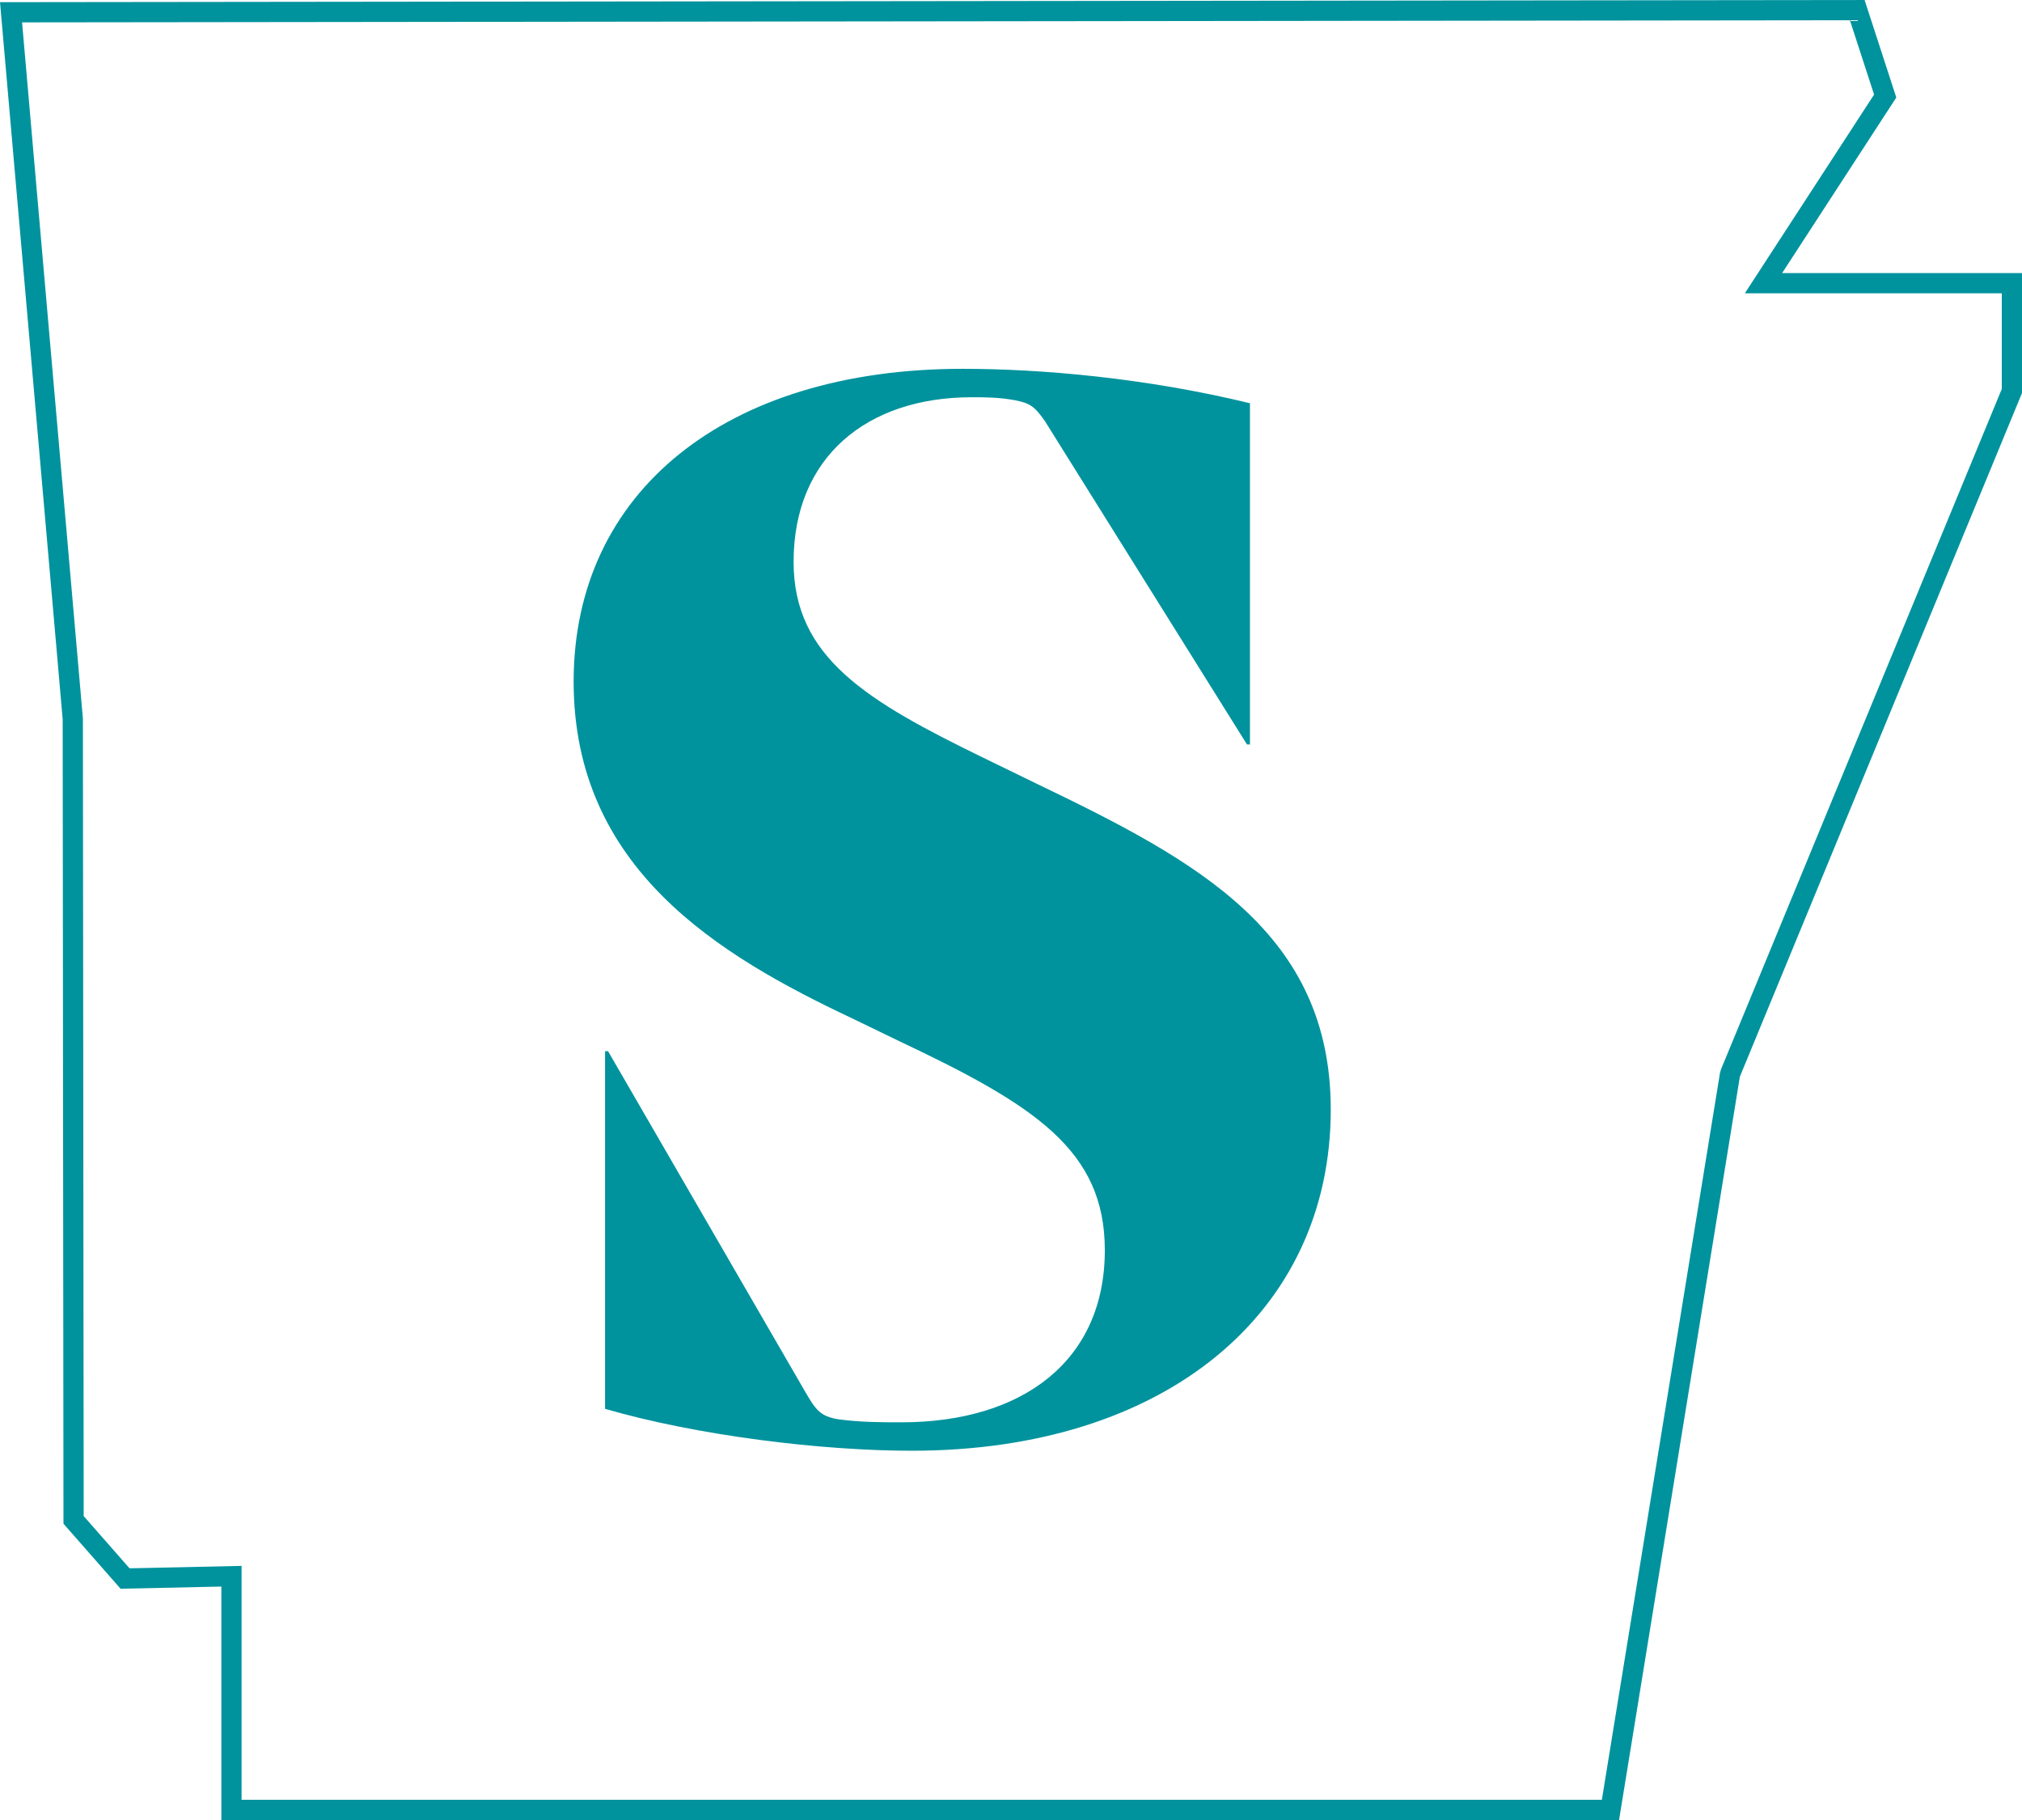
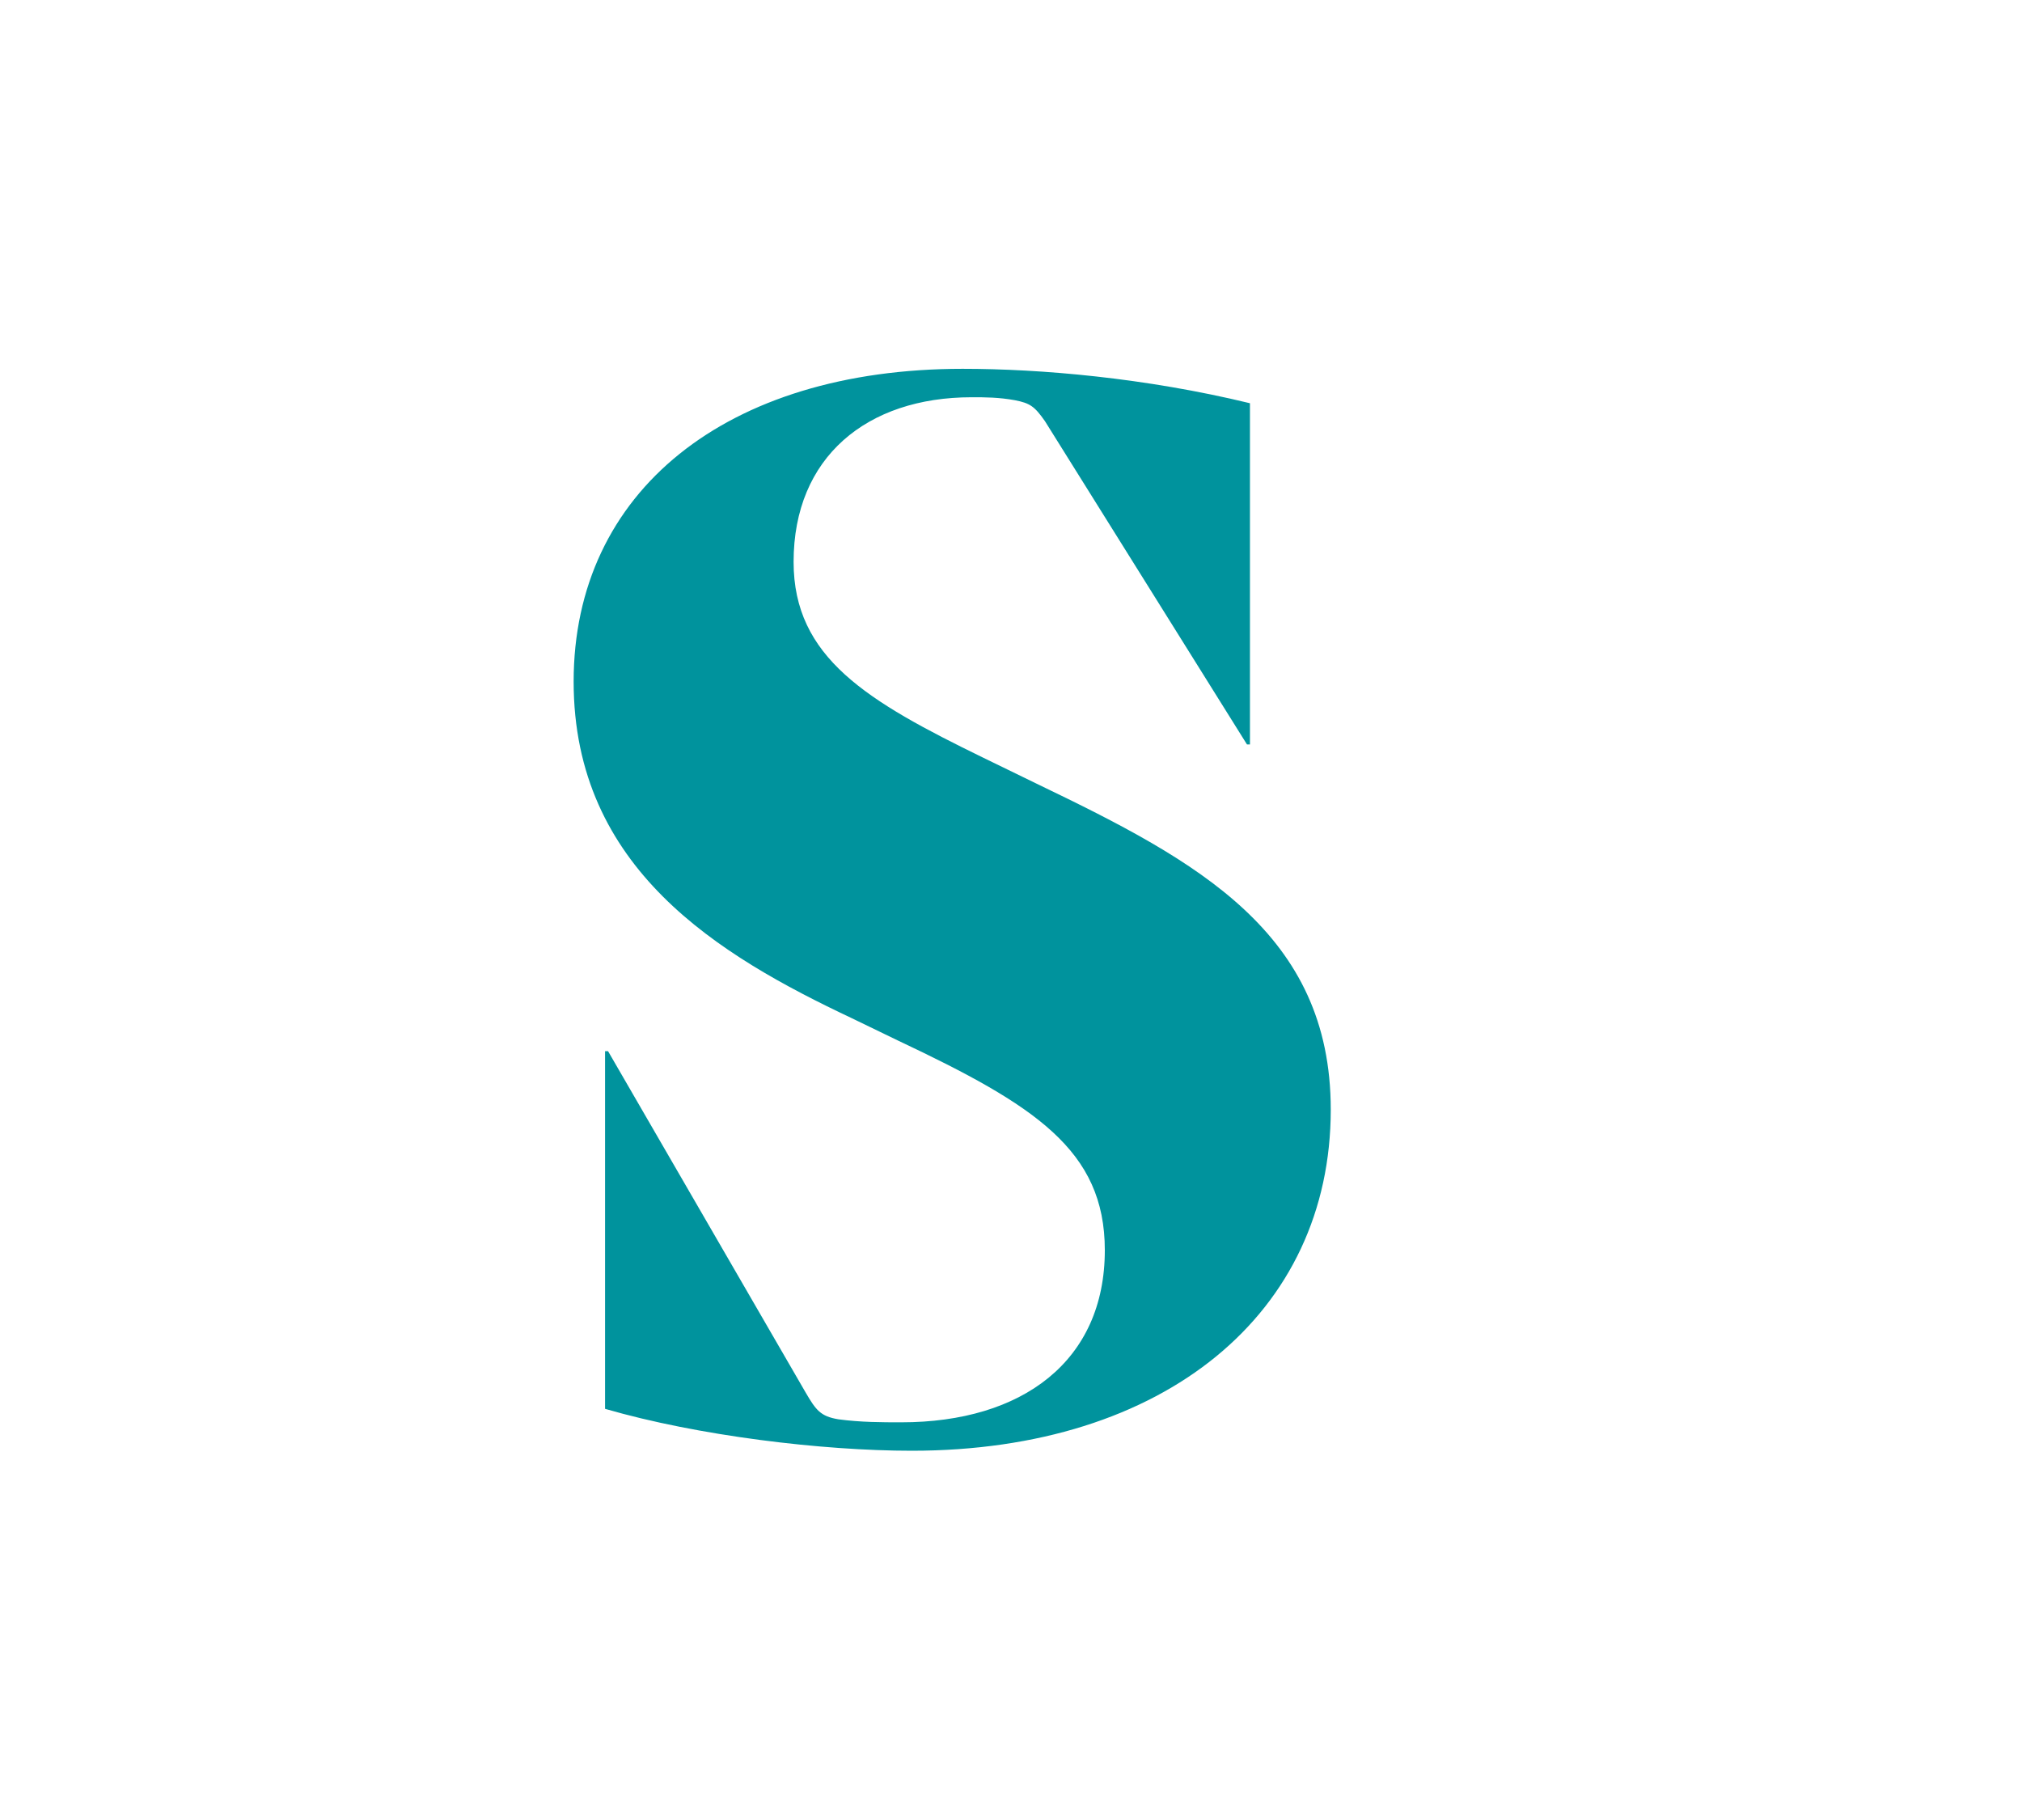
<svg xmlns="http://www.w3.org/2000/svg" width="100" height="90" viewBox="0 0 100 90">
  <g fill="#00939D" fill-rule="evenodd">
-     <path fill-opacity="0" stroke="#00939D" d="M99.5 14.005H87.214l6.02-9.255L91.852.5.546.607l2.37 27.107.684 7.843.039 39.603 2.546 2.899 5.262-.114V89.5h68.2l5.906-36.337.031-.11L99.5 19.336v-5.331z" />
    <path fill-rule="nonzero" d="M65.814 54.868c0 10.064-8.214 16.872-20.72 16.872-4.44 0-10.582-.74-15.17-2.072V51.982h.148l9.768 16.872c.518.888.74 1.184 1.628 1.332 1.11.148 2.146.148 3.108.148 5.994 0 10.064-3.034 10.064-8.51 0-4.958-3.478-7.178-10.212-10.36l-2.294-1.11c-6.586-3.108-13.764-7.4-13.764-16.65 0-9.398 7.548-15.466 19.24-15.466 3.848 0 9.028.444 14.208 1.702v16.872h-.148l-9.99-15.984c-.518-.74-.74-.888-1.48-1.036-.814-.148-1.48-.148-2.146-.148-5.18 0-8.806 2.96-8.806 8.14 0 4.736 3.626 6.882 9.398 9.694l2.738 1.332c7.844 3.774 14.43 7.326 14.43 16.058z" />
  </g>
</svg>